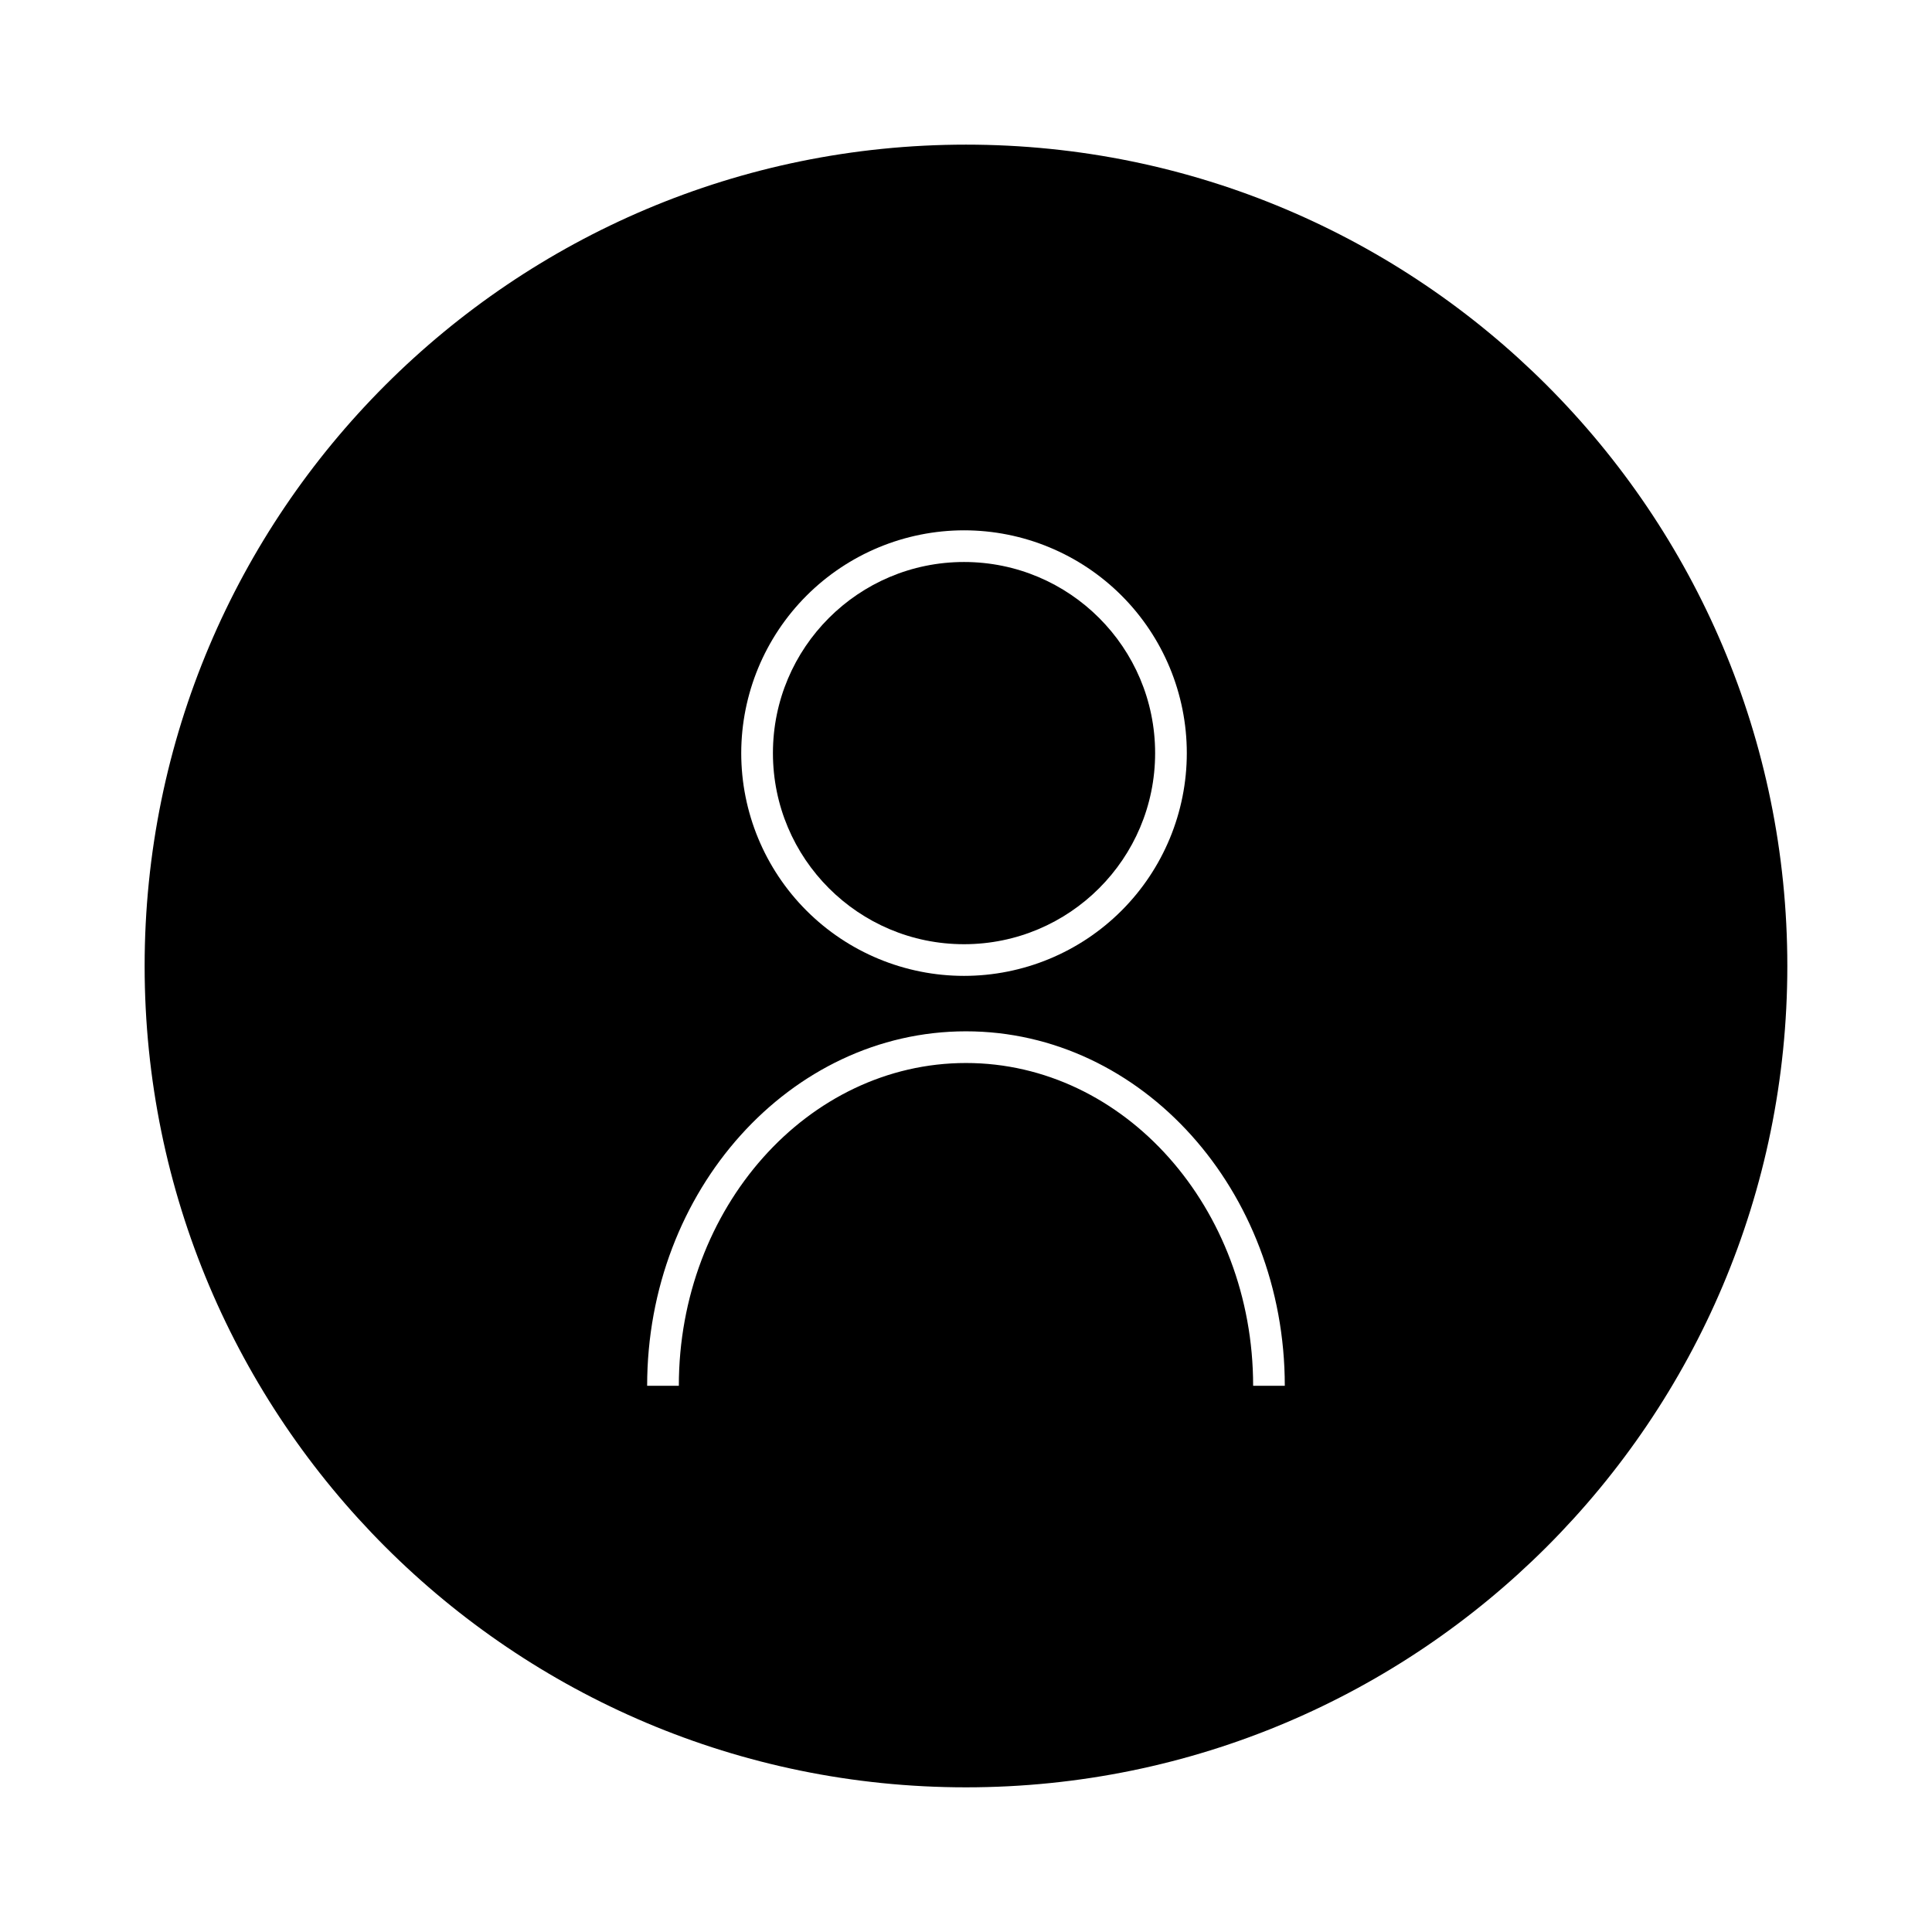
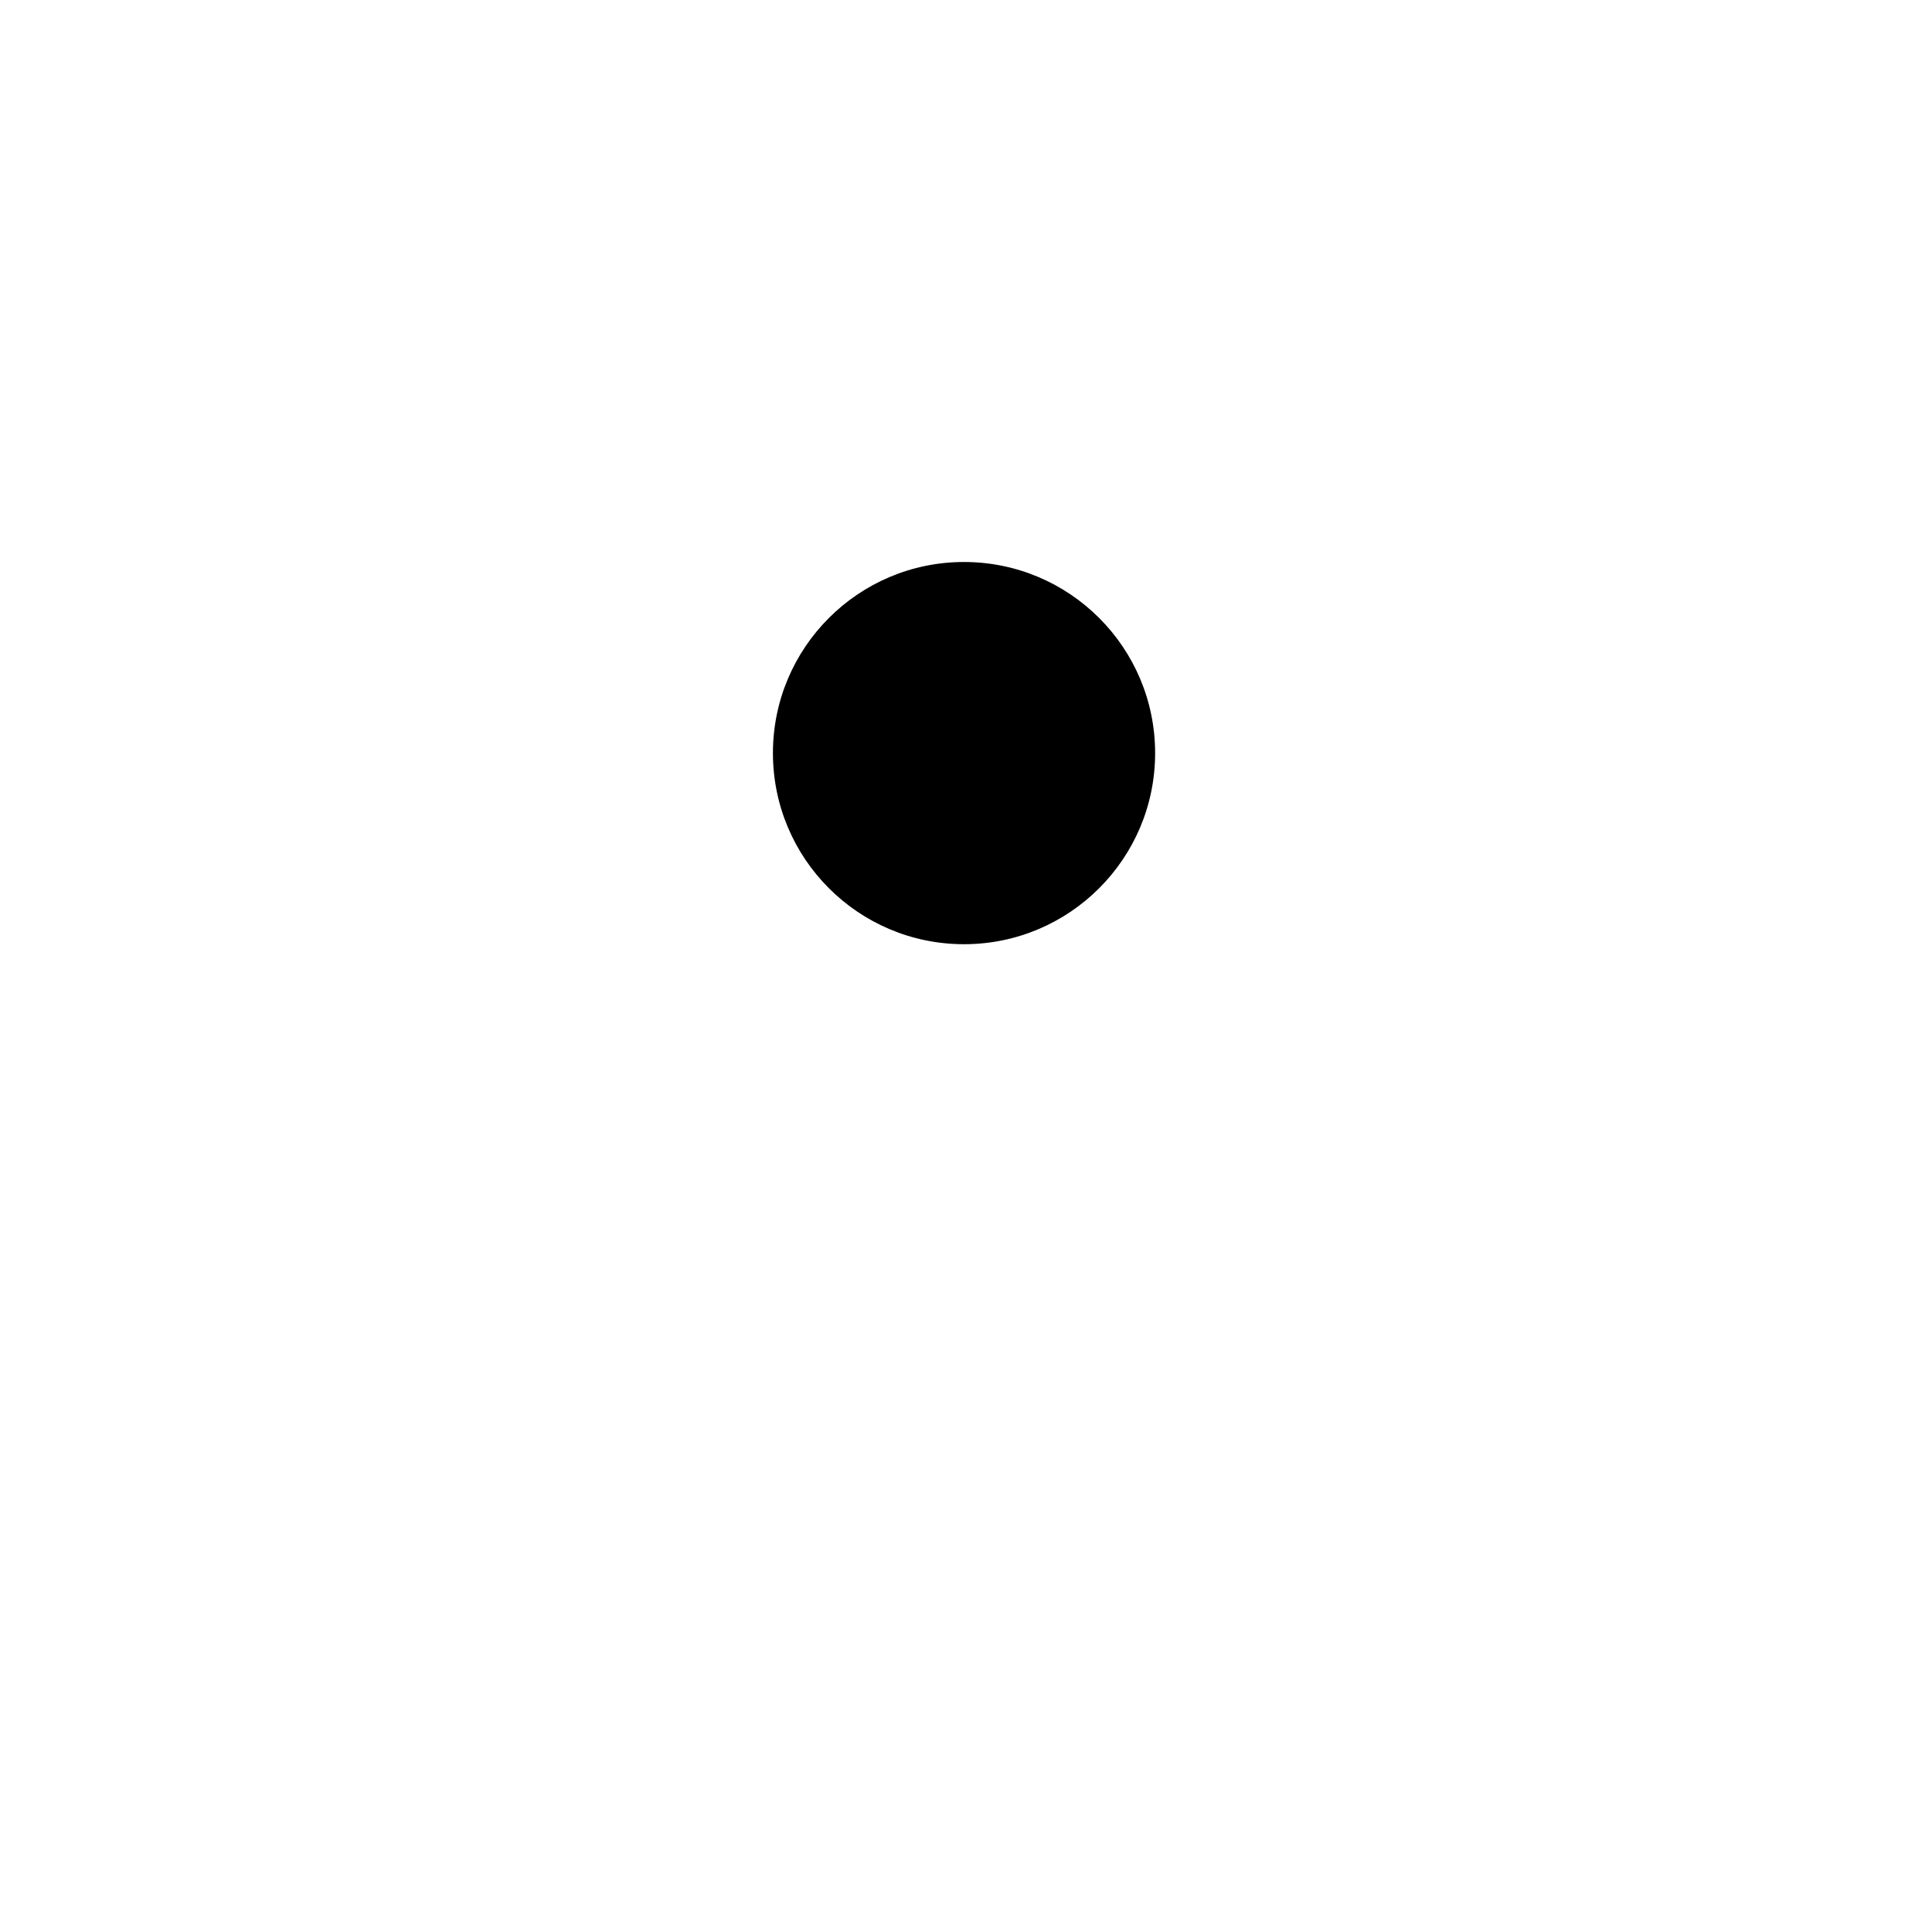
<svg xmlns="http://www.w3.org/2000/svg" fill="#000000" width="800px" height="800px" version="1.1" viewBox="144 144 512 512">
  <g>
    <path d="m450.12 343.58c0 27.969-22.676 50.645-50.645 50.645s-50.641-22.676-50.641-50.645 22.672-50.645 50.641-50.645 50.645 22.676 50.645 50.645" />
-     <path d="m400 182.33c-120.21 0-217.67 97.457-217.67 217.67s97.457 217.66 217.67 217.66 217.66-97.453 217.66-217.66-97.453-217.67-217.66-217.67zm-0.527 102.21c15.66 0 30.676 6.219 41.75 17.293 11.07 11.07 17.293 26.09 17.293 41.746 0 15.66-6.223 30.676-17.293 41.746-11.074 11.074-26.09 17.293-41.75 17.293-15.656 0-30.676-6.219-41.746-17.293-11.074-11.07-17.293-26.086-17.293-41.746 0.016-15.652 6.242-30.66 17.312-41.73 11.066-11.066 26.074-17.293 41.727-17.309zm76.621 226.71c0-47.168-34.133-85.543-76.098-85.543s-76.098 38.375-76.098 85.543h-8.398c0-51.797 37.902-93.941 84.492-93.941 46.594 0 84.492 42.141 84.492 93.941z" />
  </g>
</svg>